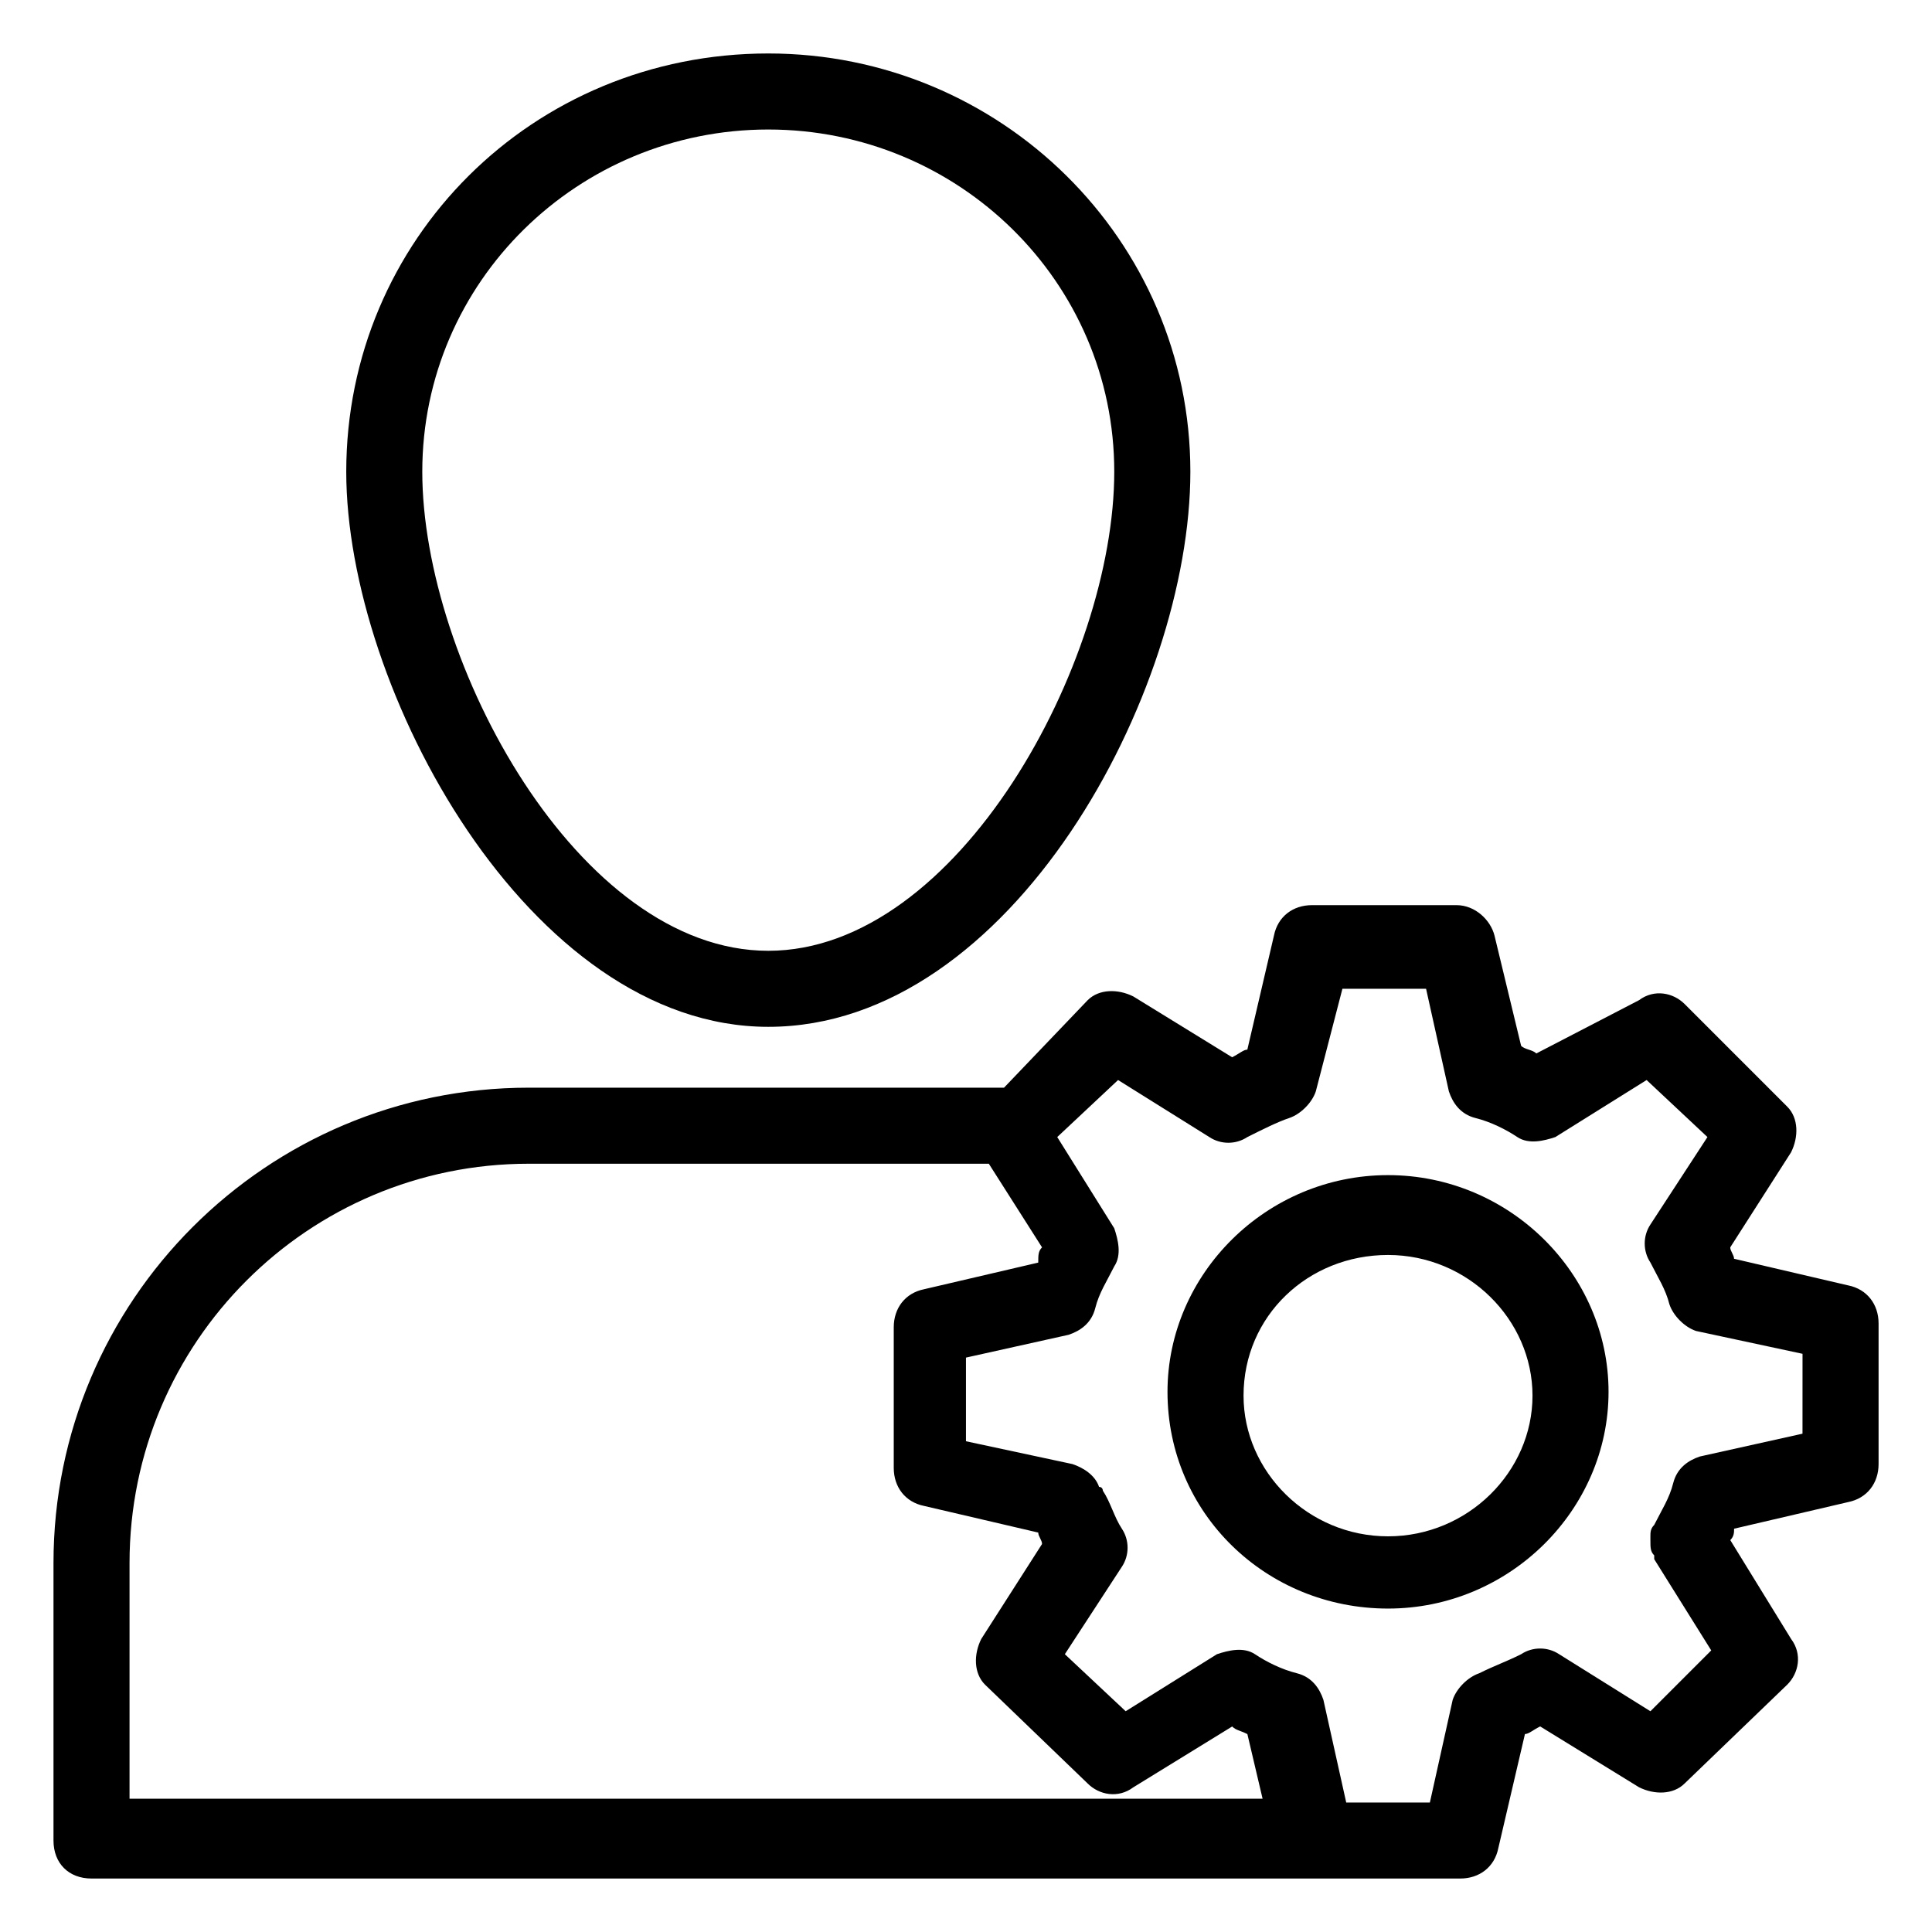
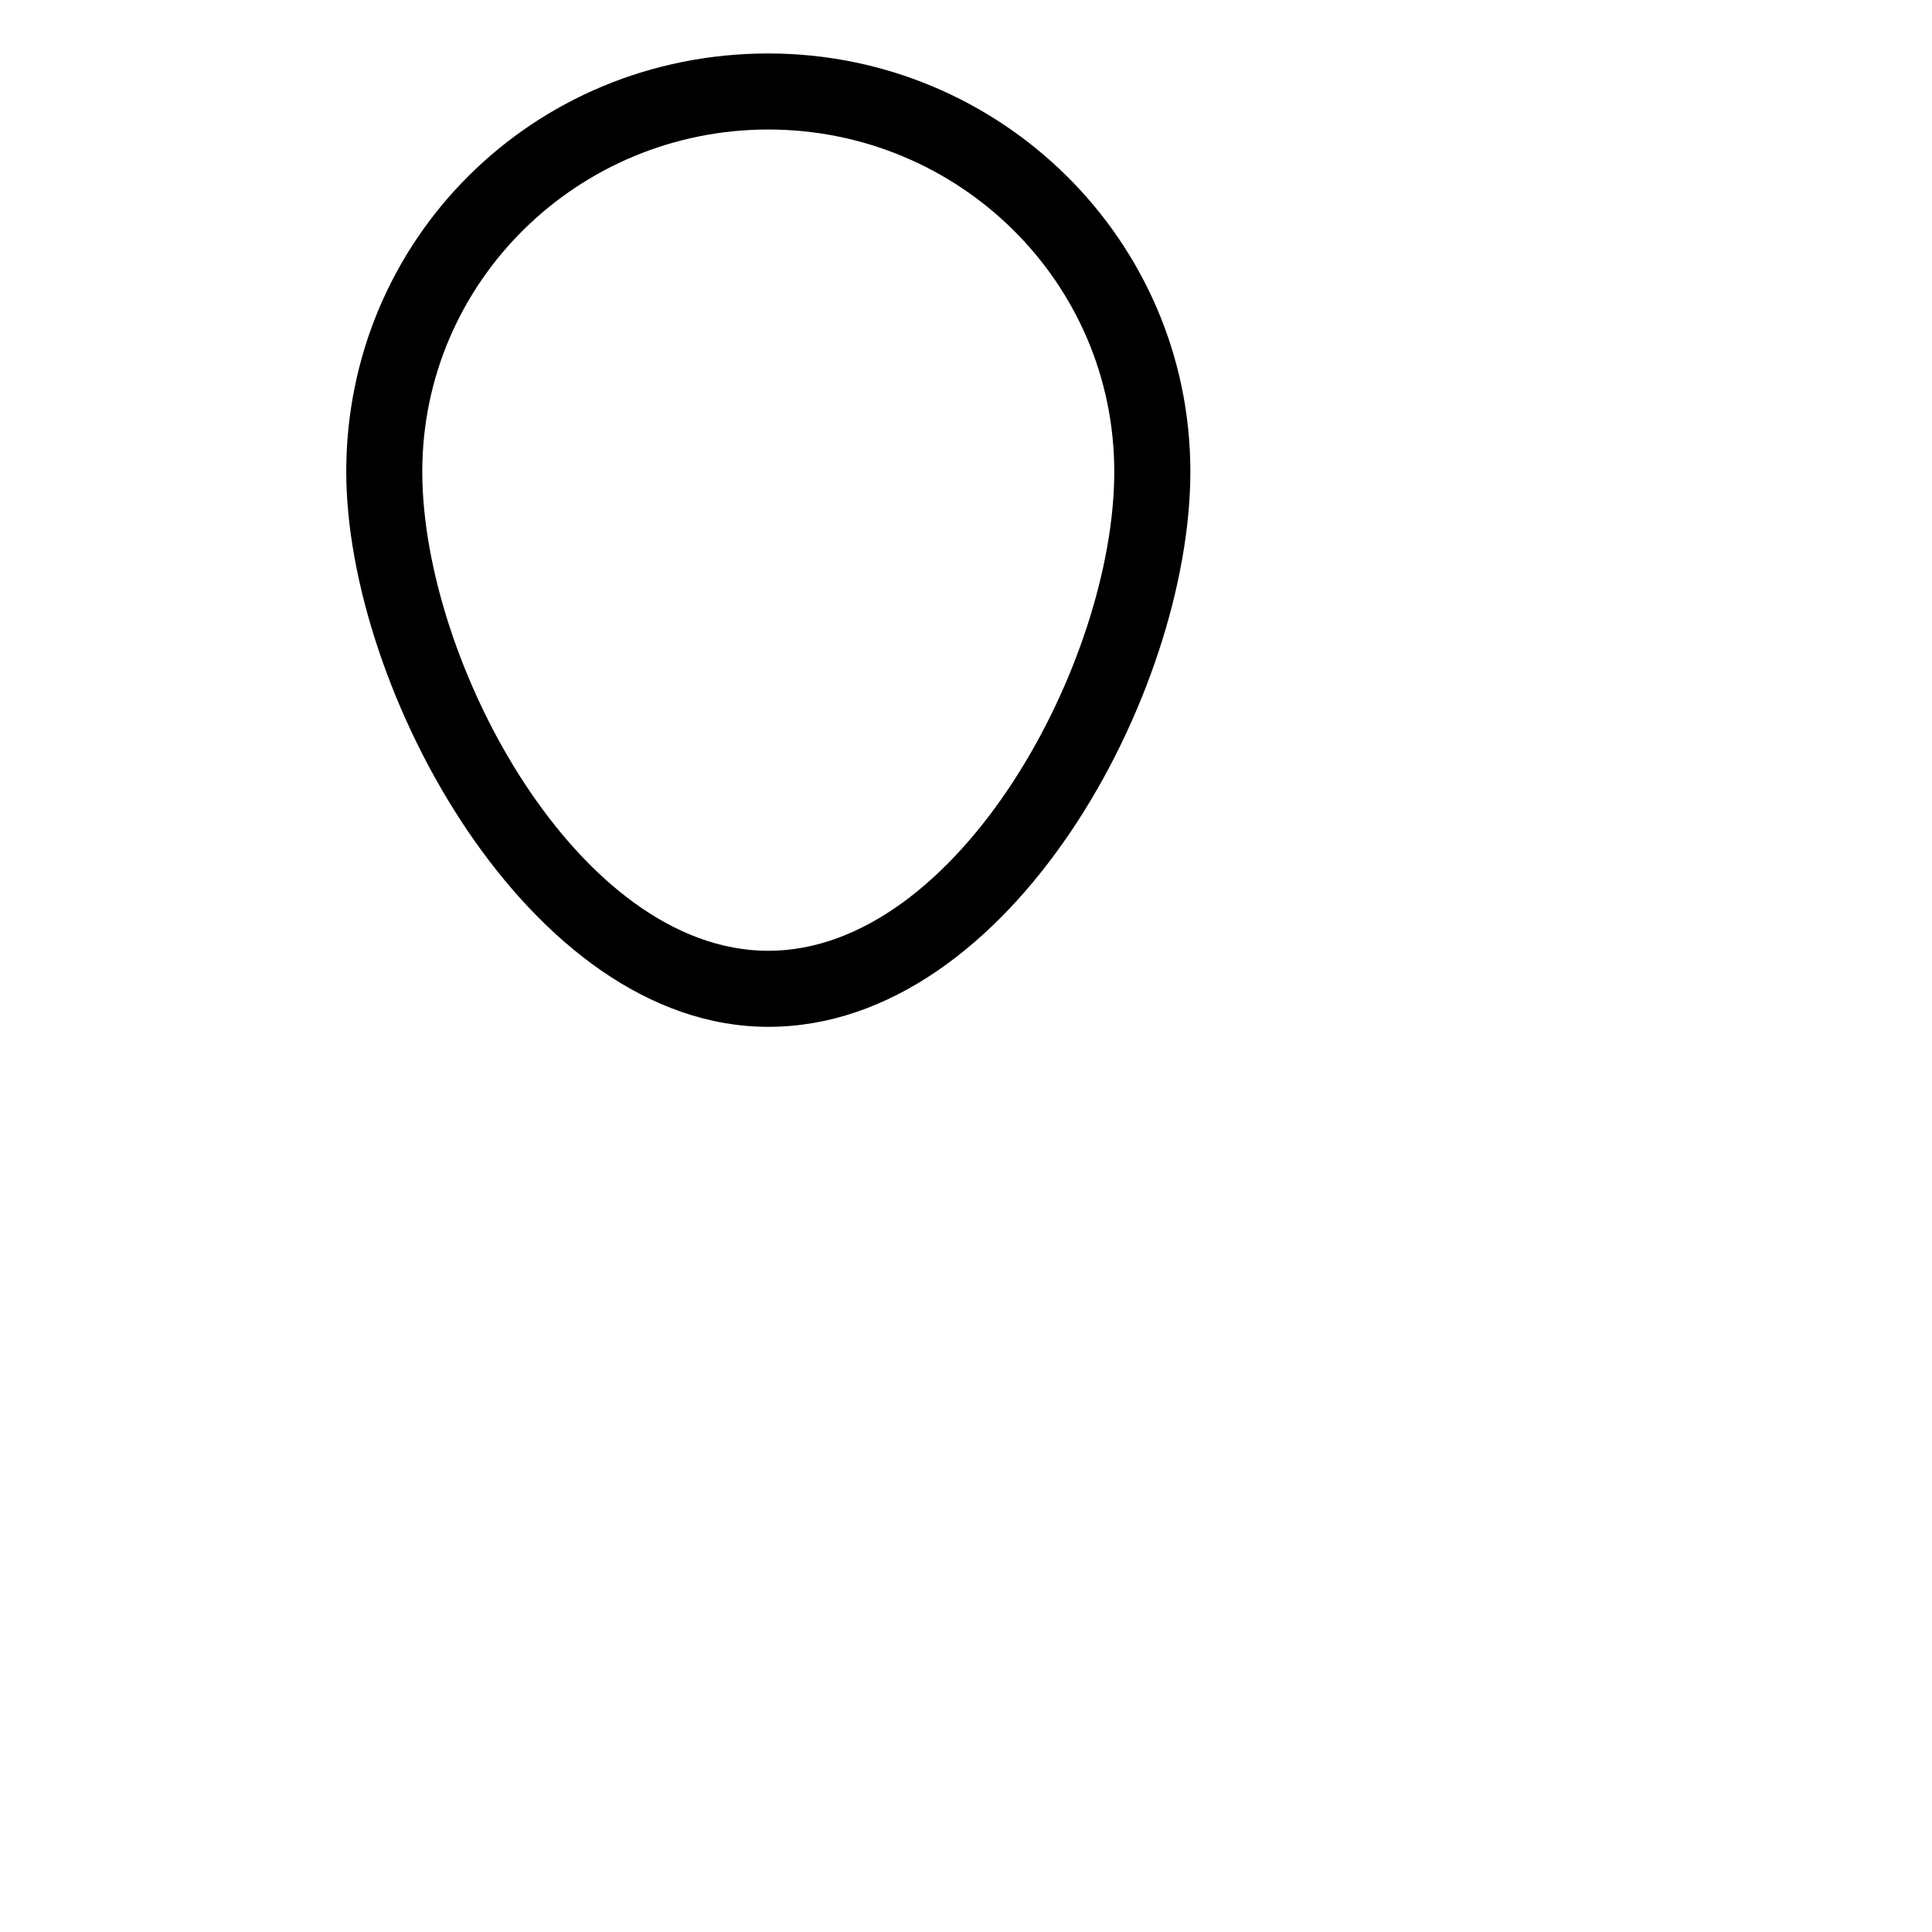
<svg xmlns="http://www.w3.org/2000/svg" fill="#000000" width="800px" height="800px" version="1.1" viewBox="144 144 512 512">
  <g>
-     <path d="m511.84 455.42c-32.242 0-58.441 26.199-58.441 57.434 0 32.242 26.199 57.434 58.441 57.434s58.441-26.199 58.441-57.434c0-31.234-26.195-57.434-58.441-57.434zm0 95.723c-21.16 0-38.289-17.129-38.289-37.281 0-21.16 17.129-37.281 38.289-37.281s38.289 17.129 38.289 37.281-17.129 37.281-38.289 37.281z" />
-     <path d="m633.77 484.64-30.23-7.055c0-1.008-1.008-2.016-1.008-3.023l16.121-25.191c2.016-4.031 2.016-9.07-1.008-12.09l-27.207-27.207c-3.023-3.023-8.062-4.031-12.09-1.008l-27.203 14.109c-1.008-1.008-3.023-1.008-4.031-2.016l-7.055-29.223c-1.008-4.031-5.039-8.062-10.078-8.062h-38.289c-5.039 0-9.07 3.023-10.078 8.062l-7.055 30.23c-1.008 0-2.016 1.008-4.031 2.016l-26.199-16.121c-4.031-2.016-9.07-2.016-12.09 1.008l-22.16 23.176h-125.95c-69.523 0-125.95 56.426-125.95 125.95v73.555c0 6.047 4.031 10.078 10.078 10.078h362.74c5.039 0 9.07-3.023 10.078-8.062l7.055-30.23c1.008 0 2.016-1.008 4.031-2.016l26.199 16.121c4.031 2.016 9.07 2.016 12.09-1.008l27.207-26.199c3.023-3.023 4.031-8.062 1.008-12.09l-16.121-26.199c1.008-1.008 1.008-2.016 1.008-3.023l30.23-7.055c5.039-1.008 8.062-5.039 8.062-10.078v-37.281c-0.008-5.031-3.031-9.062-8.07-10.07zm-455.44 137.04v-63.48c0-58.441 47.359-105.8 105.8-105.8h121.92l14.105 22.168c-1.008 1.008-1.008 2.016-1.008 4.031l-30.23 7.055c-5.039 1.008-8.062 5.039-8.062 10.078v37.281c0 5.039 3.023 9.07 8.062 10.078l30.23 7.055c0 1.008 1.008 2.016 1.008 3.023l-16.121 25.191c-2.016 4.031-2.016 9.07 1.008 12.09l27.207 26.199c3.023 3.023 8.062 4.031 12.09 1.008l26.199-16.121c1.008 1.008 2.016 1.008 4.031 2.016l4.031 17.129-300.27-0.008zm443.35-97.738-27.207 6.047c-3.023 1.008-6.047 3.023-7.055 7.055-1.008 4.031-3.023 7.055-5.039 11.082-1.004 1.004-1.004 2.012-1.004 3.019v1.008c0 2.016 0 3.023 1.008 4.031v1.008l15.113 24.184-16.121 16.121-24.184-15.113c-3.023-2.016-7.055-2.016-10.078 0-4.031 2.016-7.055 3.023-11.082 5.039-3.023 1.008-6.047 4.031-7.055 7.055l-6.043 27.203h-22.168l-6.047-27.207c-1.008-3.023-3.023-6.047-7.055-7.055-4.031-1.008-8.062-3.023-11.082-5.039-3.023-2.016-7.055-1.008-10.078 0l-24.184 15.113-16.121-15.113 15.113-23.176c2.016-3.023 2.016-7.055 0-10.078-2.016-3.023-3.023-7.055-5.039-10.078 0 0 0-1.008-1.008-1.008-1.008-3.023-4.031-5.039-7.055-6.047l-28.215-6.047v-22.168l27.207-6.047c3.023-1.008 6.047-3.023 7.055-7.055 1.008-4.031 3.023-7.055 5.039-11.082 2.016-3.023 1.008-7.055 0-10.078l-15.113-24.184 16.121-15.113 24.184 15.113c3.023 2.016 7.055 2.016 10.078 0 4.031-2.016 8.062-4.031 11.082-5.039 3.023-1.008 6.047-4.031 7.055-7.055l7.055-27.207h22.168l6.047 27.207c1.008 3.023 3.023 6.047 7.055 7.055 4.031 1.008 8.062 3.023 11.082 5.039 3.023 2.016 7.055 1.008 10.078 0l24.184-15.113 16.121 15.113-15.113 23.176c-2.016 3.023-2.016 7.055 0 10.078 2.016 4.031 4.031 7.055 5.039 11.082 1.008 3.023 4.031 6.047 7.055 7.055l28.215 6.047z" />
    <path d="m347.6 158.17c-62.473 0-111.84 49.371-111.84 110.84 0 57.434 48.367 147.11 111.85 147.11 64.488 0 111.85-88.672 111.85-147.11-0.004-61.465-50.387-110.84-111.85-110.84zm0 237.8c-50.383 0-91.691-76.578-91.691-126.96 0-50.383 41.312-90.688 91.691-90.688 50.383 0 91.691 40.305 91.691 90.688 0.004 50.383-41.309 126.96-91.691 126.96z" />
  </g>
</svg>